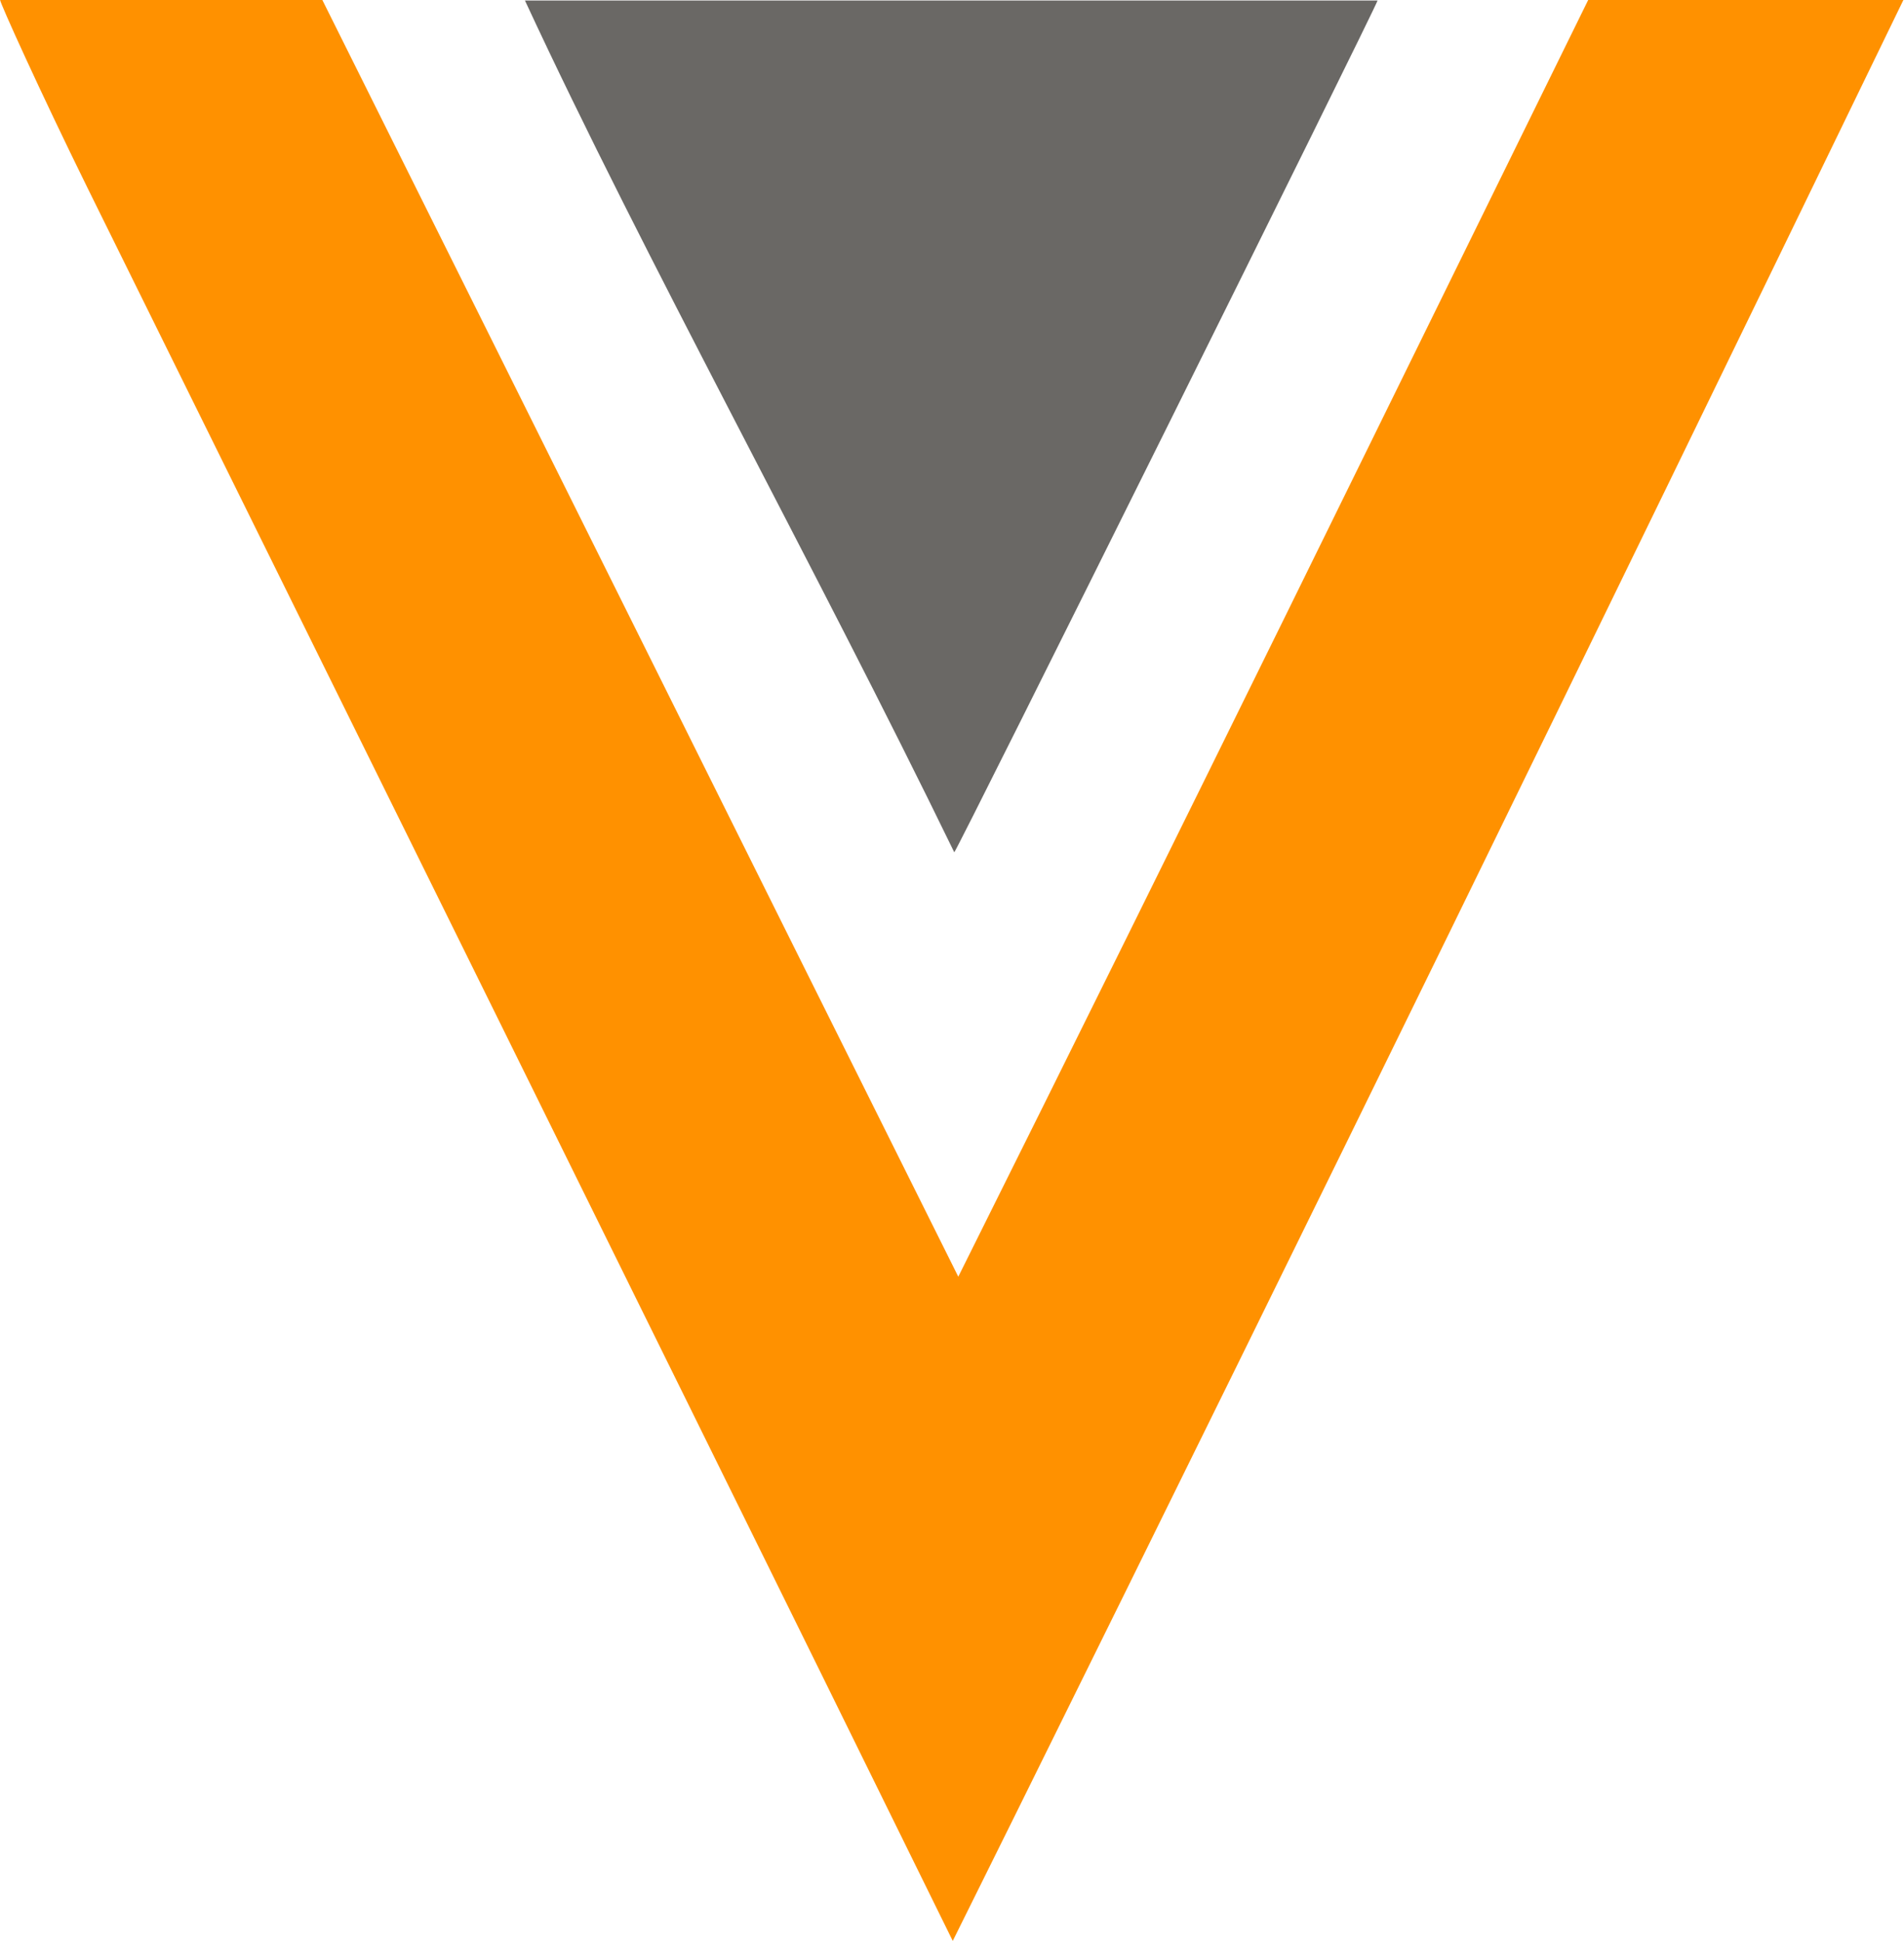
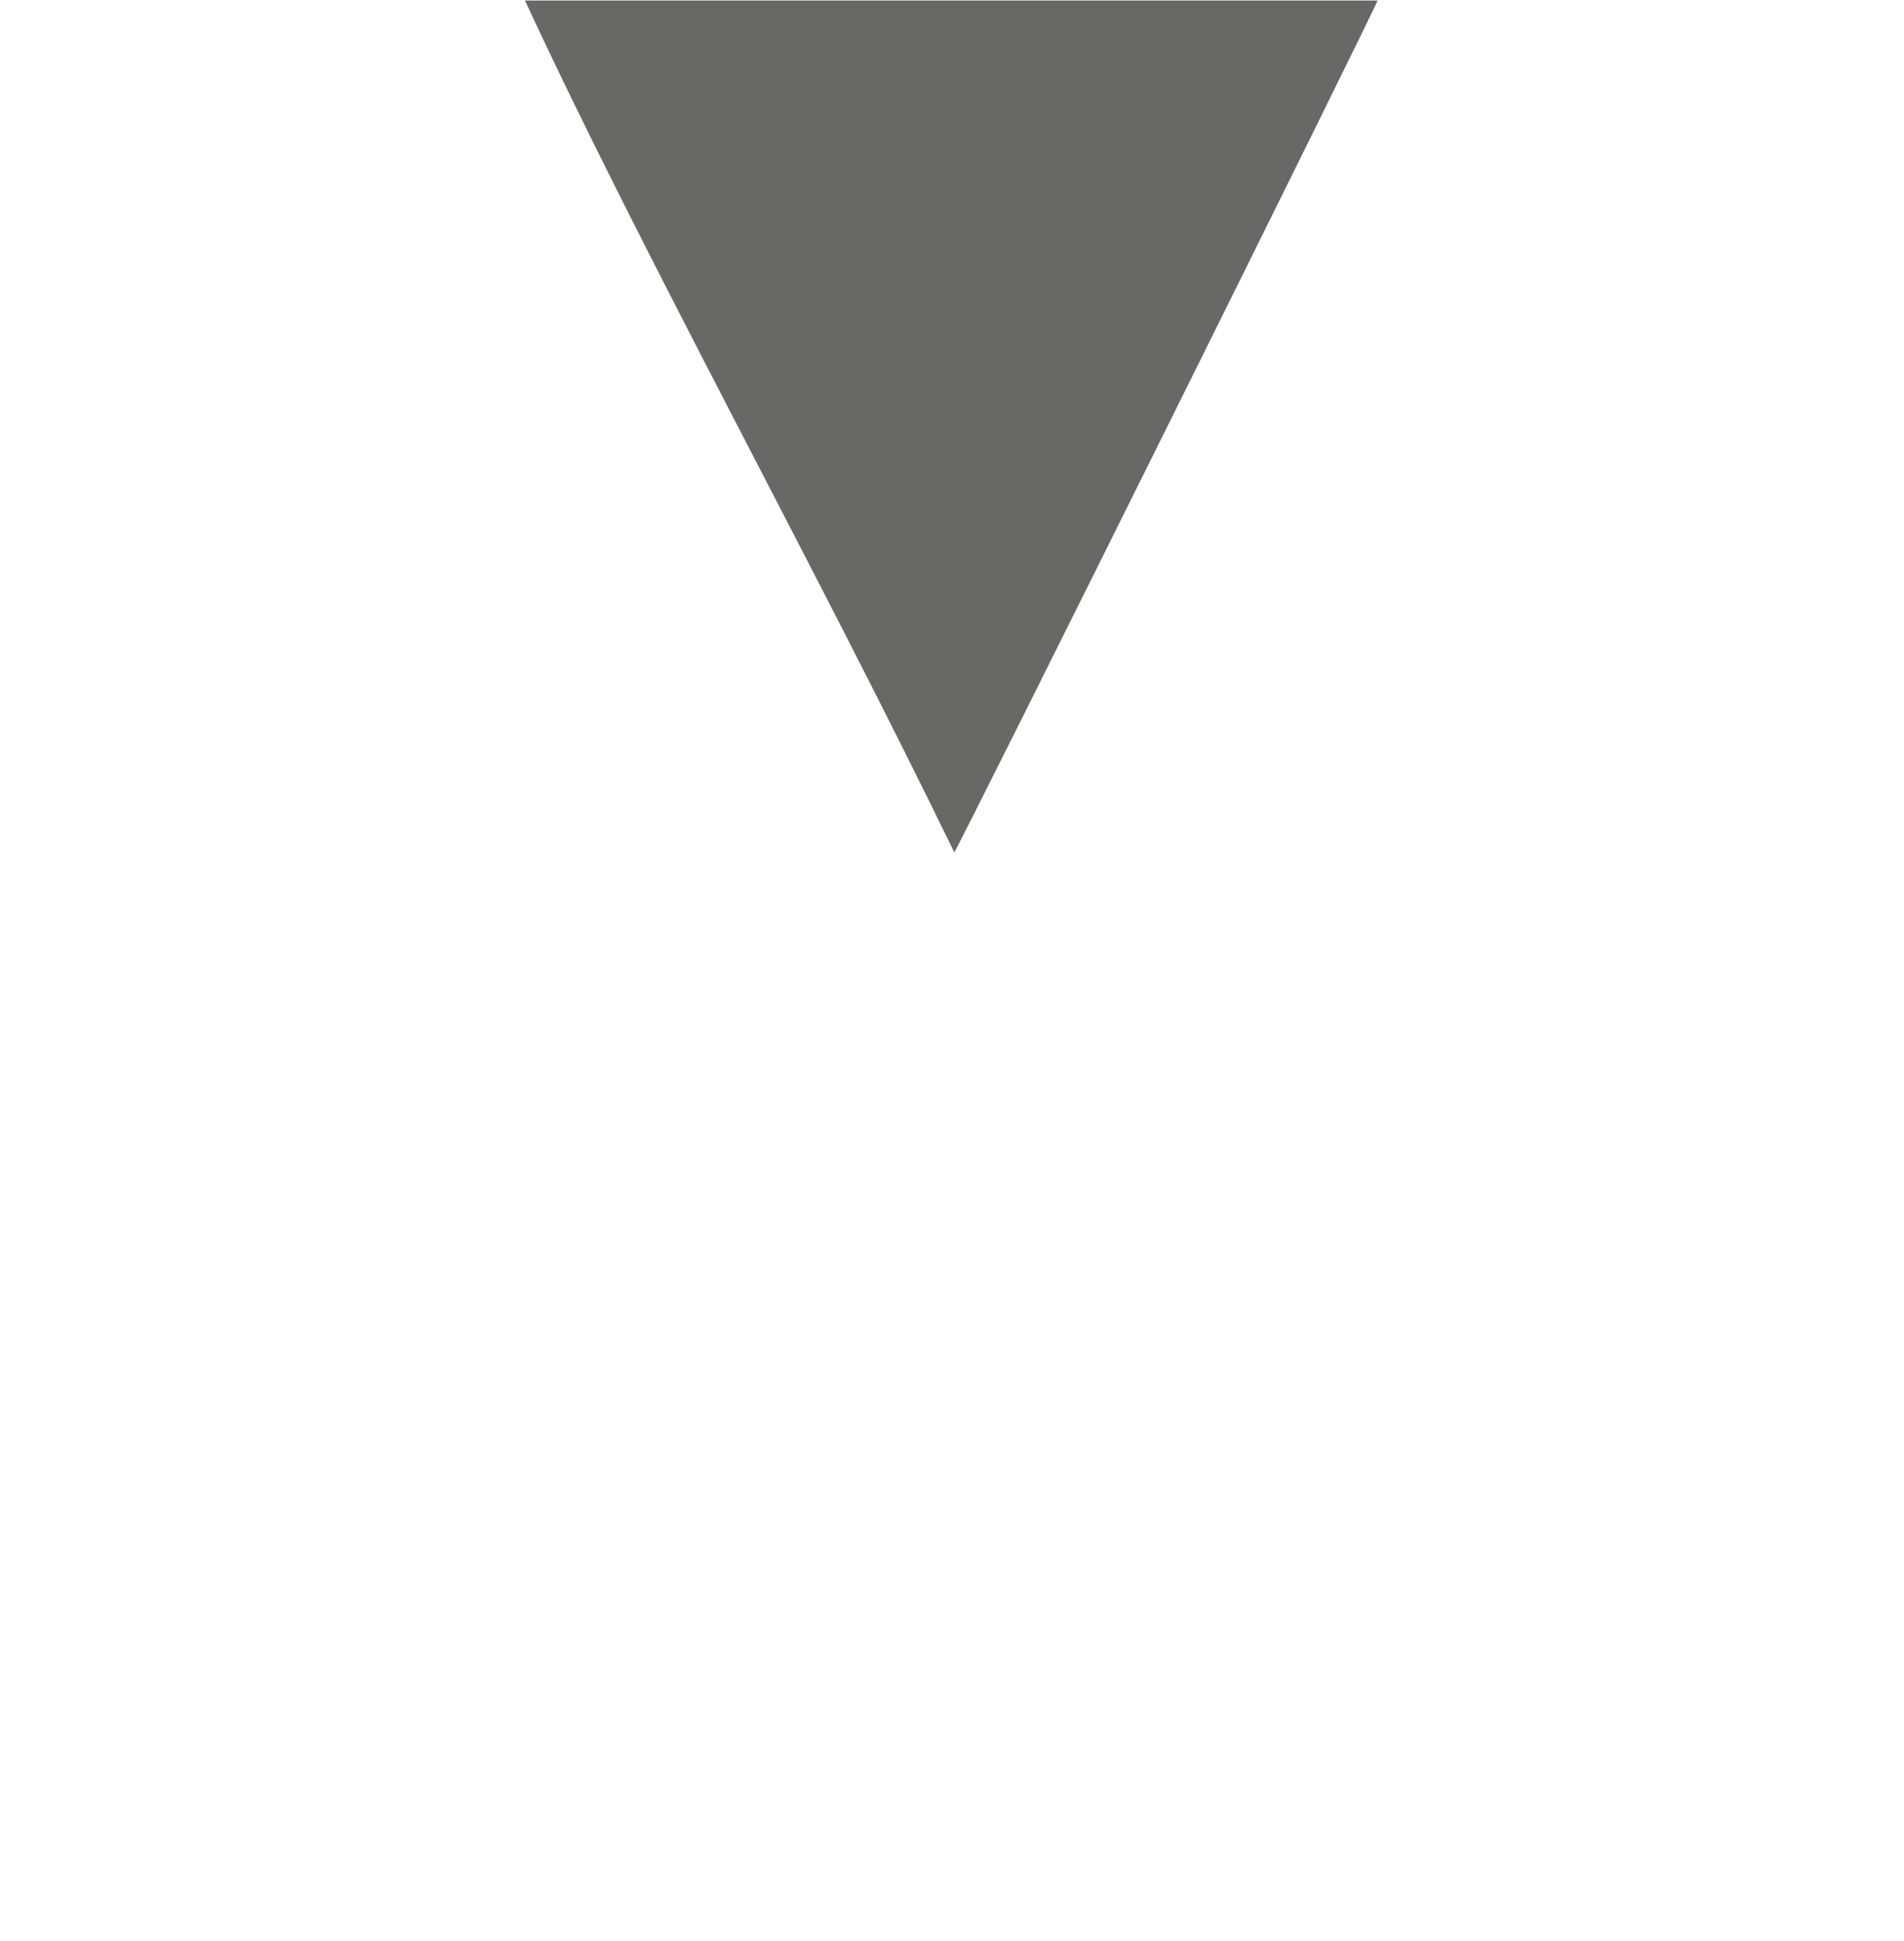
<svg xmlns="http://www.w3.org/2000/svg" width="2453" height="2500" viewBox="0 0 378.7 386">
-   <path d="M163.6 333.4C140.1 285.7 61.7 127 17.4 37.4 7.8 17.9 0 .6 0 0h64.1c42.2 84.6 84.3 169.3 126.5 253.9C236.2 162.5 278 77 315.9 0h62.7c-67.5 139.1-113.9 234.1-176.9 361.4L189.5 386l-25.9-52.6z" style="fill:#ff9100" />
  <path d="M104.4.1H274c0 .8-83.8 169.4-84.2 169.4C161.9 112.1 128.2 51.4 104.4.1z" style="fill:#6a6865" />
</svg>